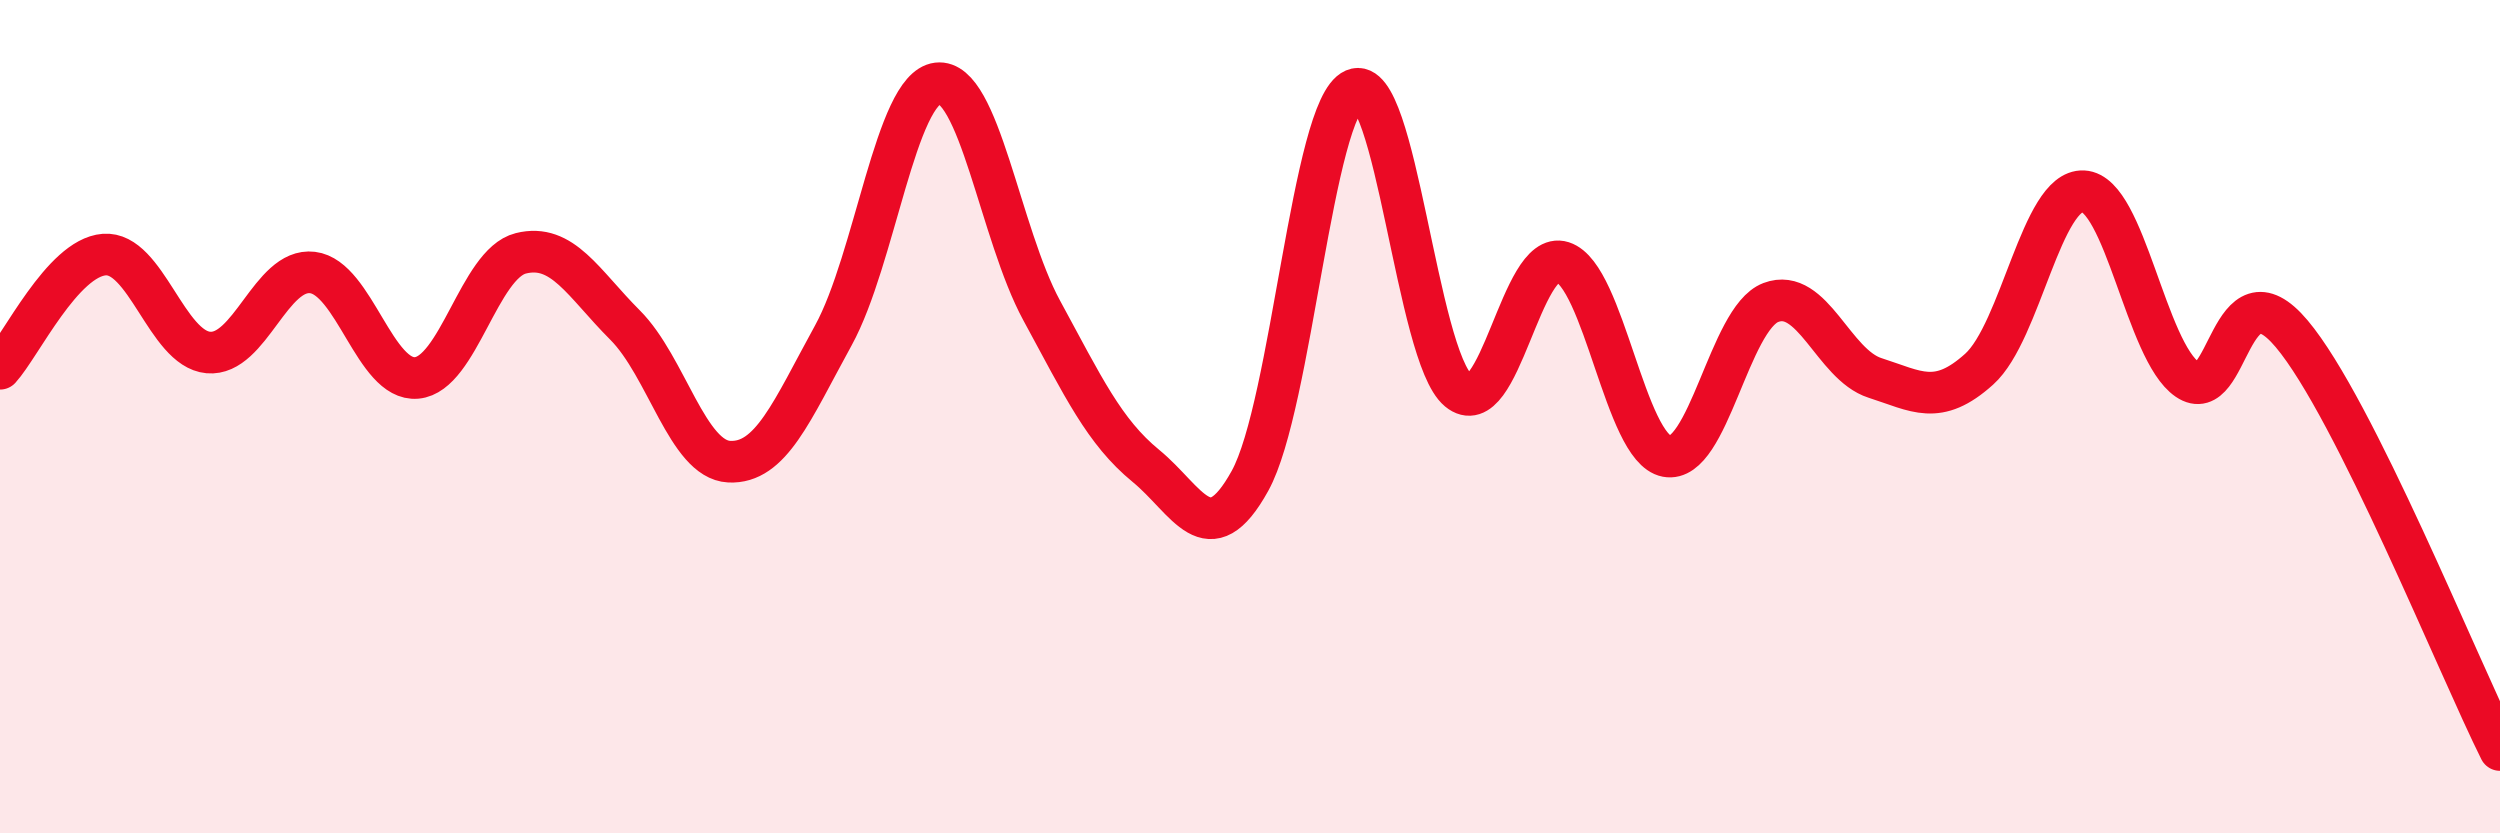
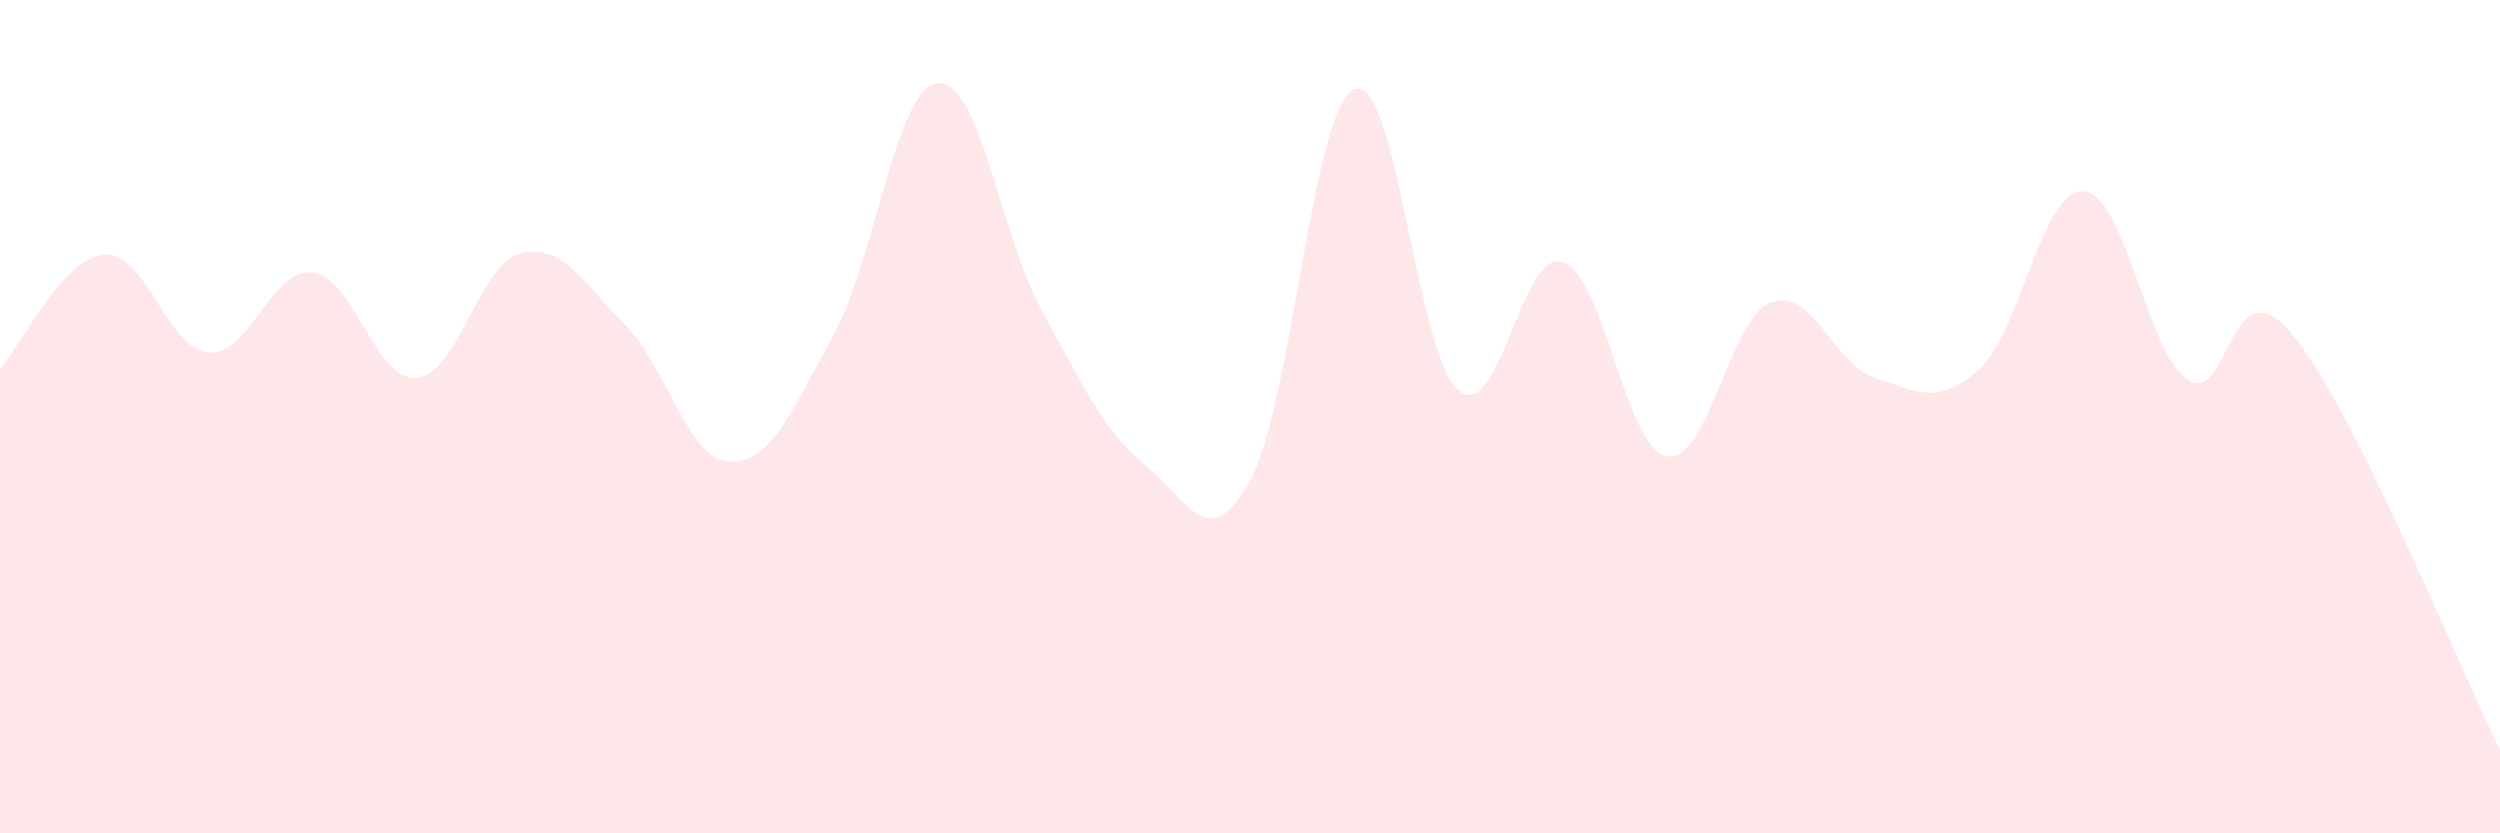
<svg xmlns="http://www.w3.org/2000/svg" width="60" height="20" viewBox="0 0 60 20">
  <path d="M 0,8.85 C 0.5,8.3 1.5,6.19 2.5,6.11 C 3.5,6.03 4,8.37 5,8.46 C 6,8.55 6.5,6.42 7.5,6.54 C 8.5,6.66 9,9.16 10,9.07 C 11,8.98 11.5,6.33 12.5,6.08 C 13.5,5.83 14,6.8 15,7.8 C 16,8.8 16.5,11.03 17.5,11.08 C 18.5,11.13 19,9.87 20,8.05 C 21,6.23 21.5,2.12 22.5,2 C 23.5,1.88 24,5.61 25,7.45 C 26,9.29 26.5,10.36 27.5,11.18 C 28.5,12 29,13.35 30,11.54 C 31,9.73 31.5,2.58 32.5,2.15 C 33.5,1.72 34,8.54 35,9.37 C 36,10.2 36.5,5.97 37.5,6.29 C 38.5,6.61 39,10.76 40,10.95 C 41,11.14 41.5,7.64 42.5,7.26 C 43.5,6.88 44,8.75 45,9.07 C 46,9.39 46.5,9.76 47.5,8.86 C 48.5,7.96 49,4.54 50,4.59 C 51,4.64 51.5,8.43 52.5,9.11 C 53.5,9.79 53.5,6.23 55,8.01 C 56.5,9.79 59,16 60,18L60 20L0 20Z" fill="#EB0A25" opacity="0.1" stroke-linecap="round" stroke-linejoin="round" />
-   <path d="M 0,8.85 C 0.5,8.3 1.5,6.19 2.5,6.11 C 3.5,6.03 4,8.37 5,8.46 C 6,8.55 6.5,6.42 7.5,6.54 C 8.5,6.66 9,9.16 10,9.07 C 11,8.98 11.5,6.33 12.5,6.08 C 13.5,5.83 14,6.8 15,7.8 C 16,8.8 16.5,11.03 17.5,11.08 C 18.5,11.13 19,9.87 20,8.05 C 21,6.23 21.5,2.12 22.5,2 C 23.5,1.88 24,5.61 25,7.45 C 26,9.29 26.5,10.36 27.5,11.18 C 28.5,12 29,13.35 30,11.54 C 31,9.73 31.5,2.58 32.5,2.15 C 33.5,1.72 34,8.54 35,9.37 C 36,10.2 36.5,5.97 37.5,6.29 C 38.5,6.61 39,10.76 40,10.95 C 41,11.14 41.5,7.64 42.5,7.26 C 43.5,6.88 44,8.75 45,9.07 C 46,9.39 46.5,9.76 47.5,8.86 C 48.5,7.96 49,4.54 50,4.59 C 51,4.64 51.5,8.43 52.5,9.11 C 53.5,9.79 53.5,6.23 55,8.01 C 56.5,9.79 59,16 60,18" stroke="#EB0A25" stroke-width="1" fill="none" stroke-linecap="round" stroke-linejoin="round" />
</svg>